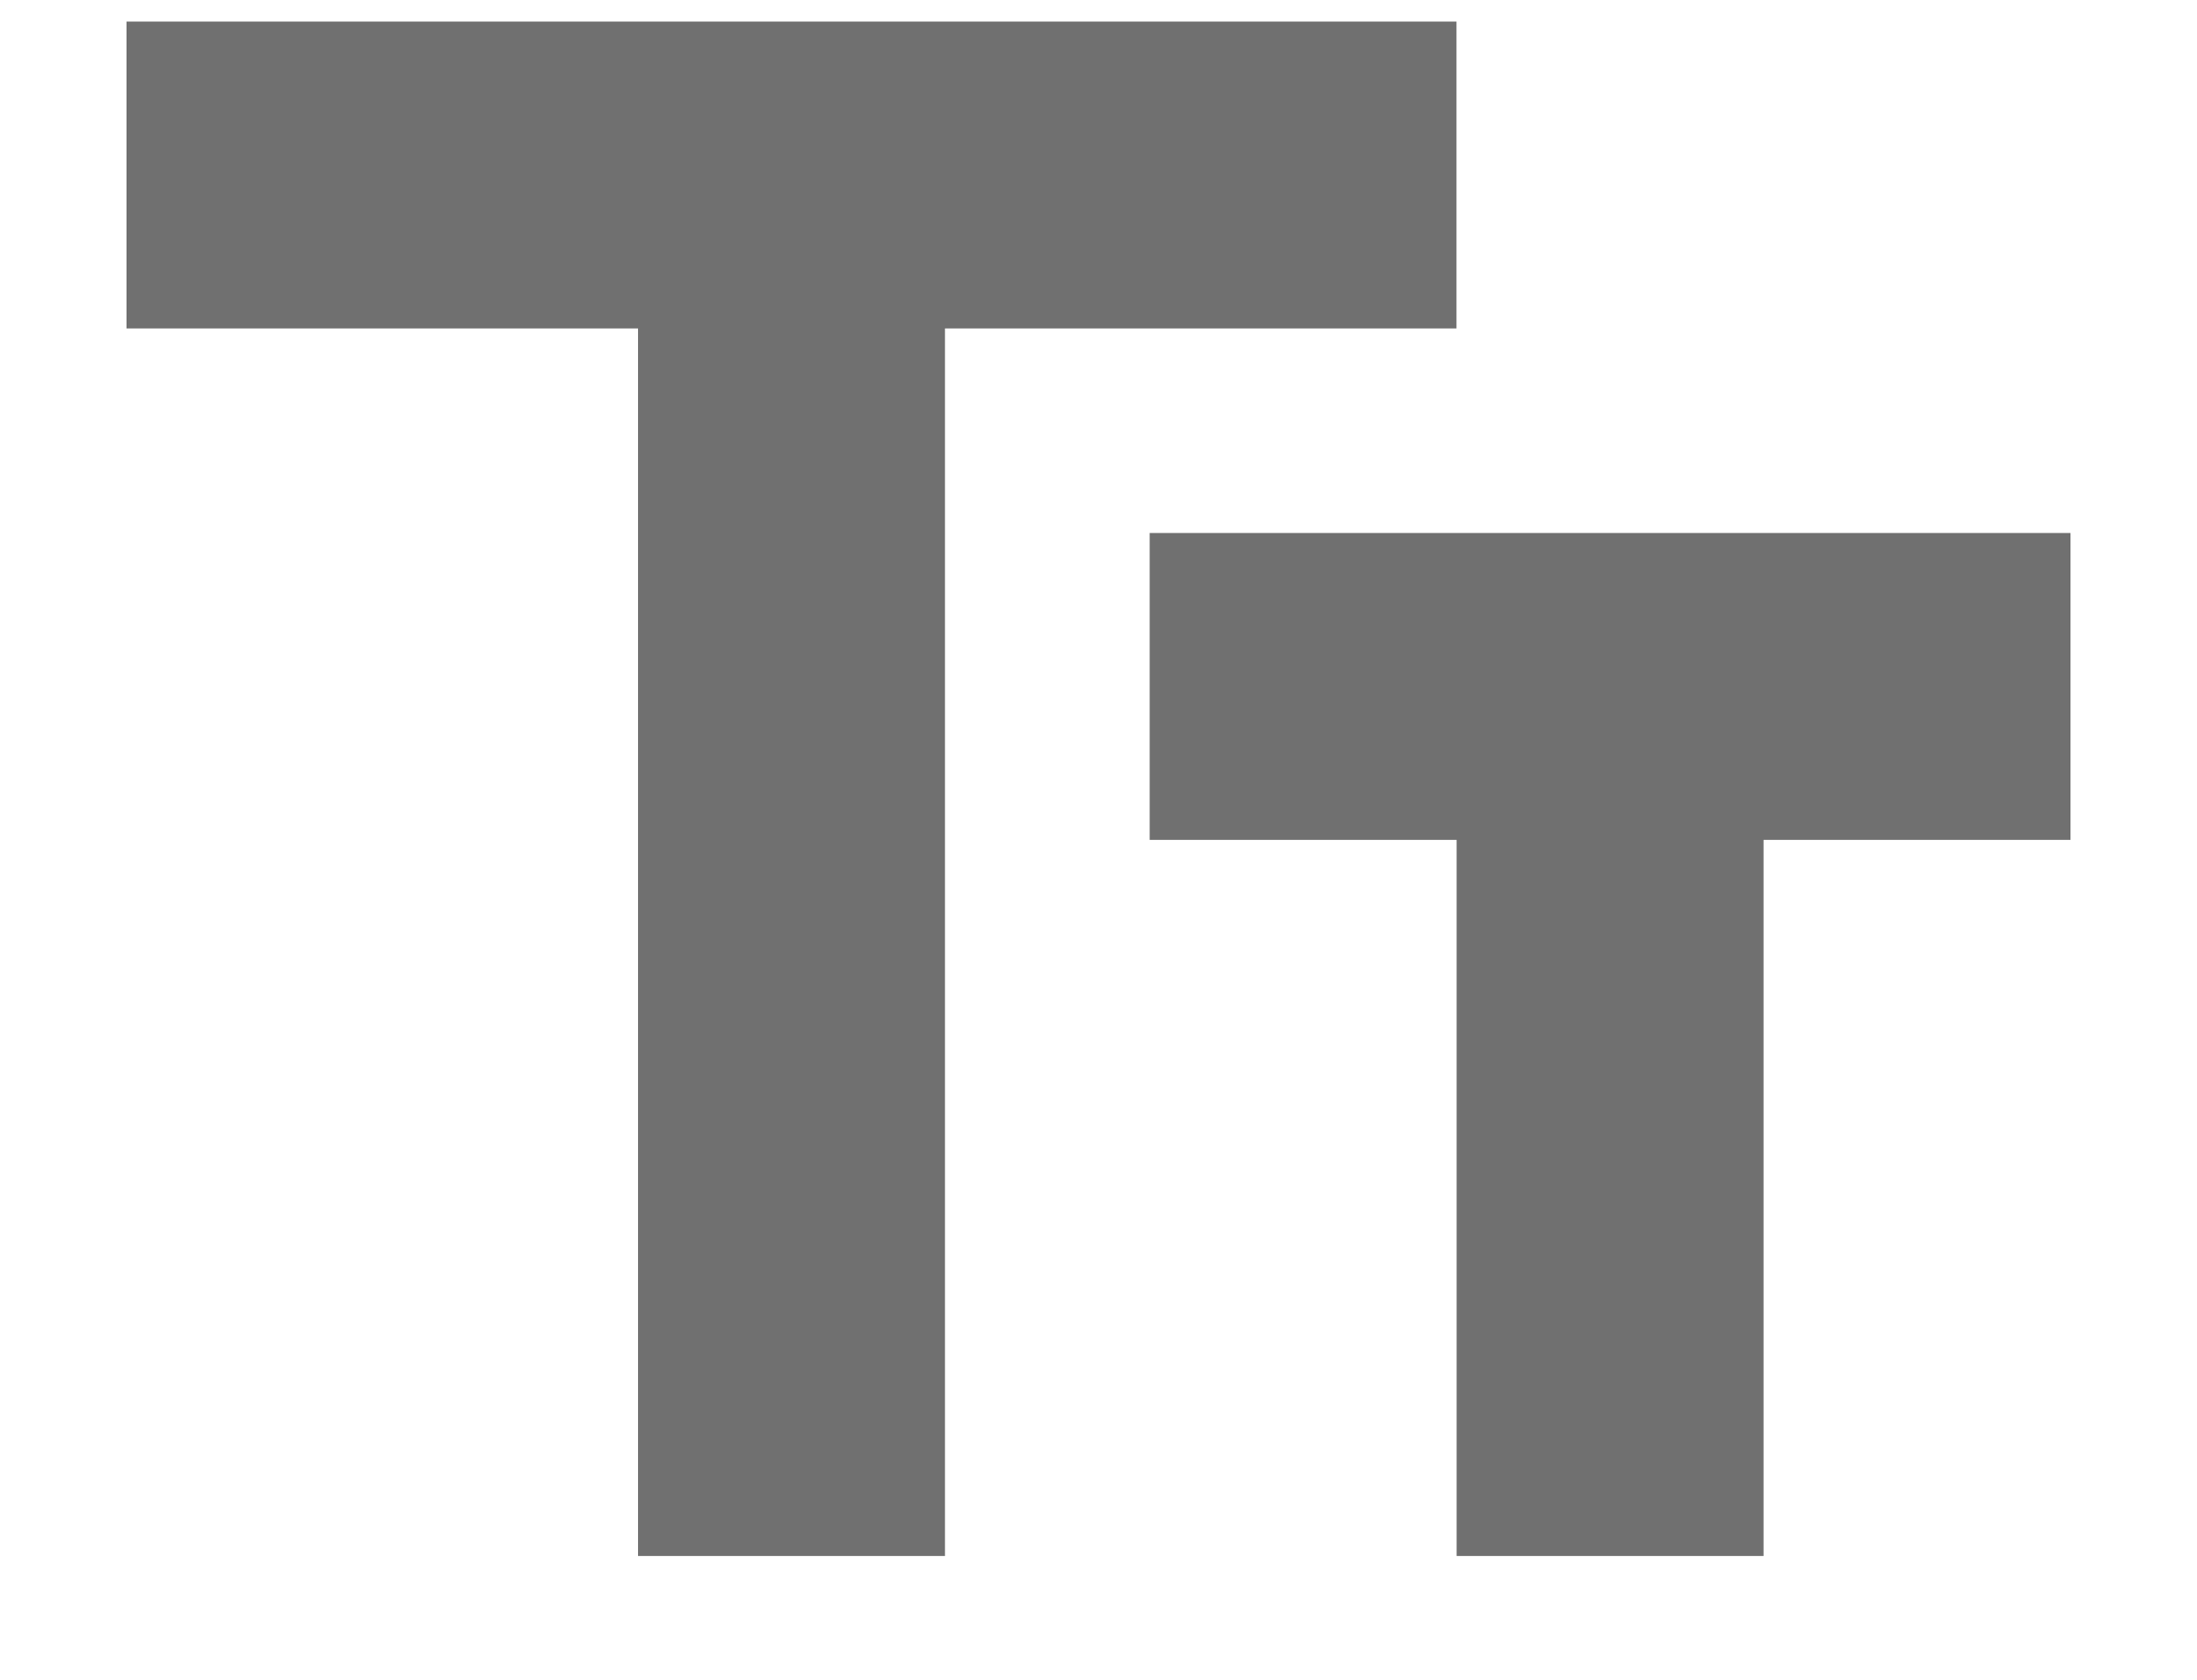
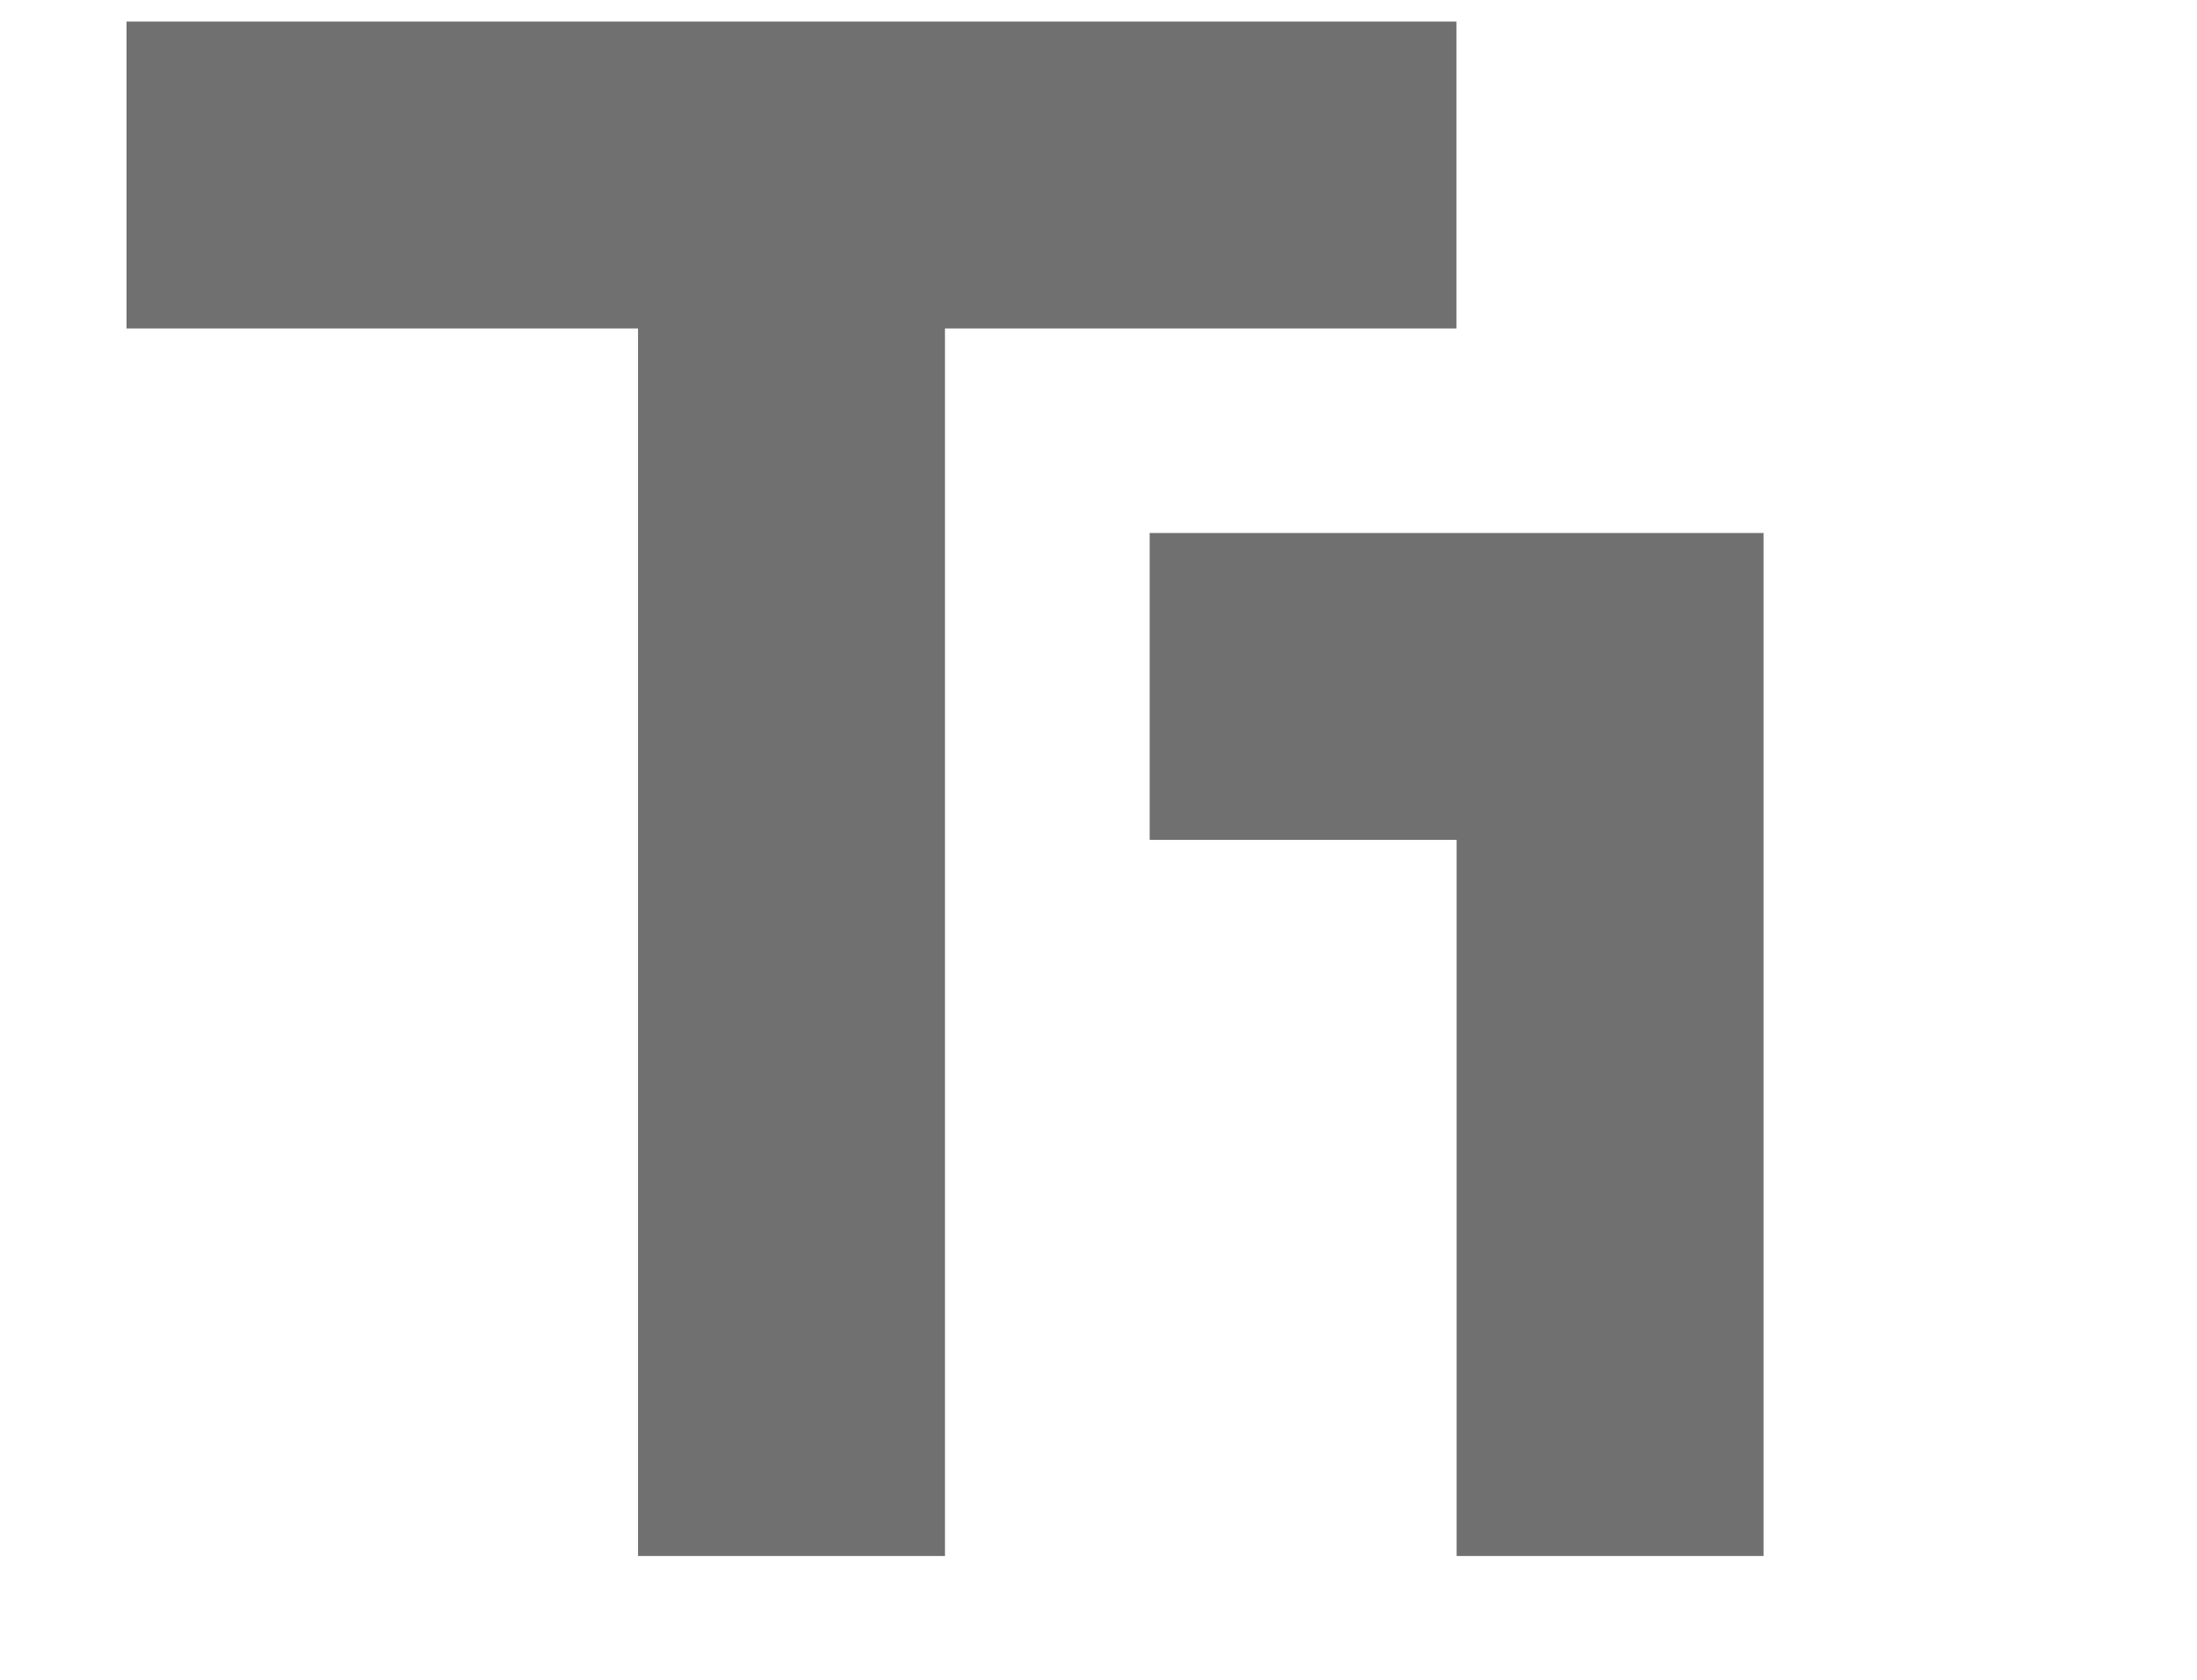
<svg xmlns="http://www.w3.org/2000/svg" fill="none" viewBox="0 0 17 13">
-   <path fill="currentColor" fill-opacity=".56" d="M.979.167V2.542H4.937v9.5h2.375V2.542h3.958V.167H.979ZM16.021 4.125H8.896v2.375h2.375v5.542h2.375V6.5h2.375v-2.375Z" />
+   <path fill="currentColor" fill-opacity=".56" d="M.979.167V2.542H4.937v9.5h2.375V2.542h3.958V.167H.979ZM16.021 4.125H8.896v2.375h2.375v5.542h2.375V6.5v-2.375Z" />
</svg>